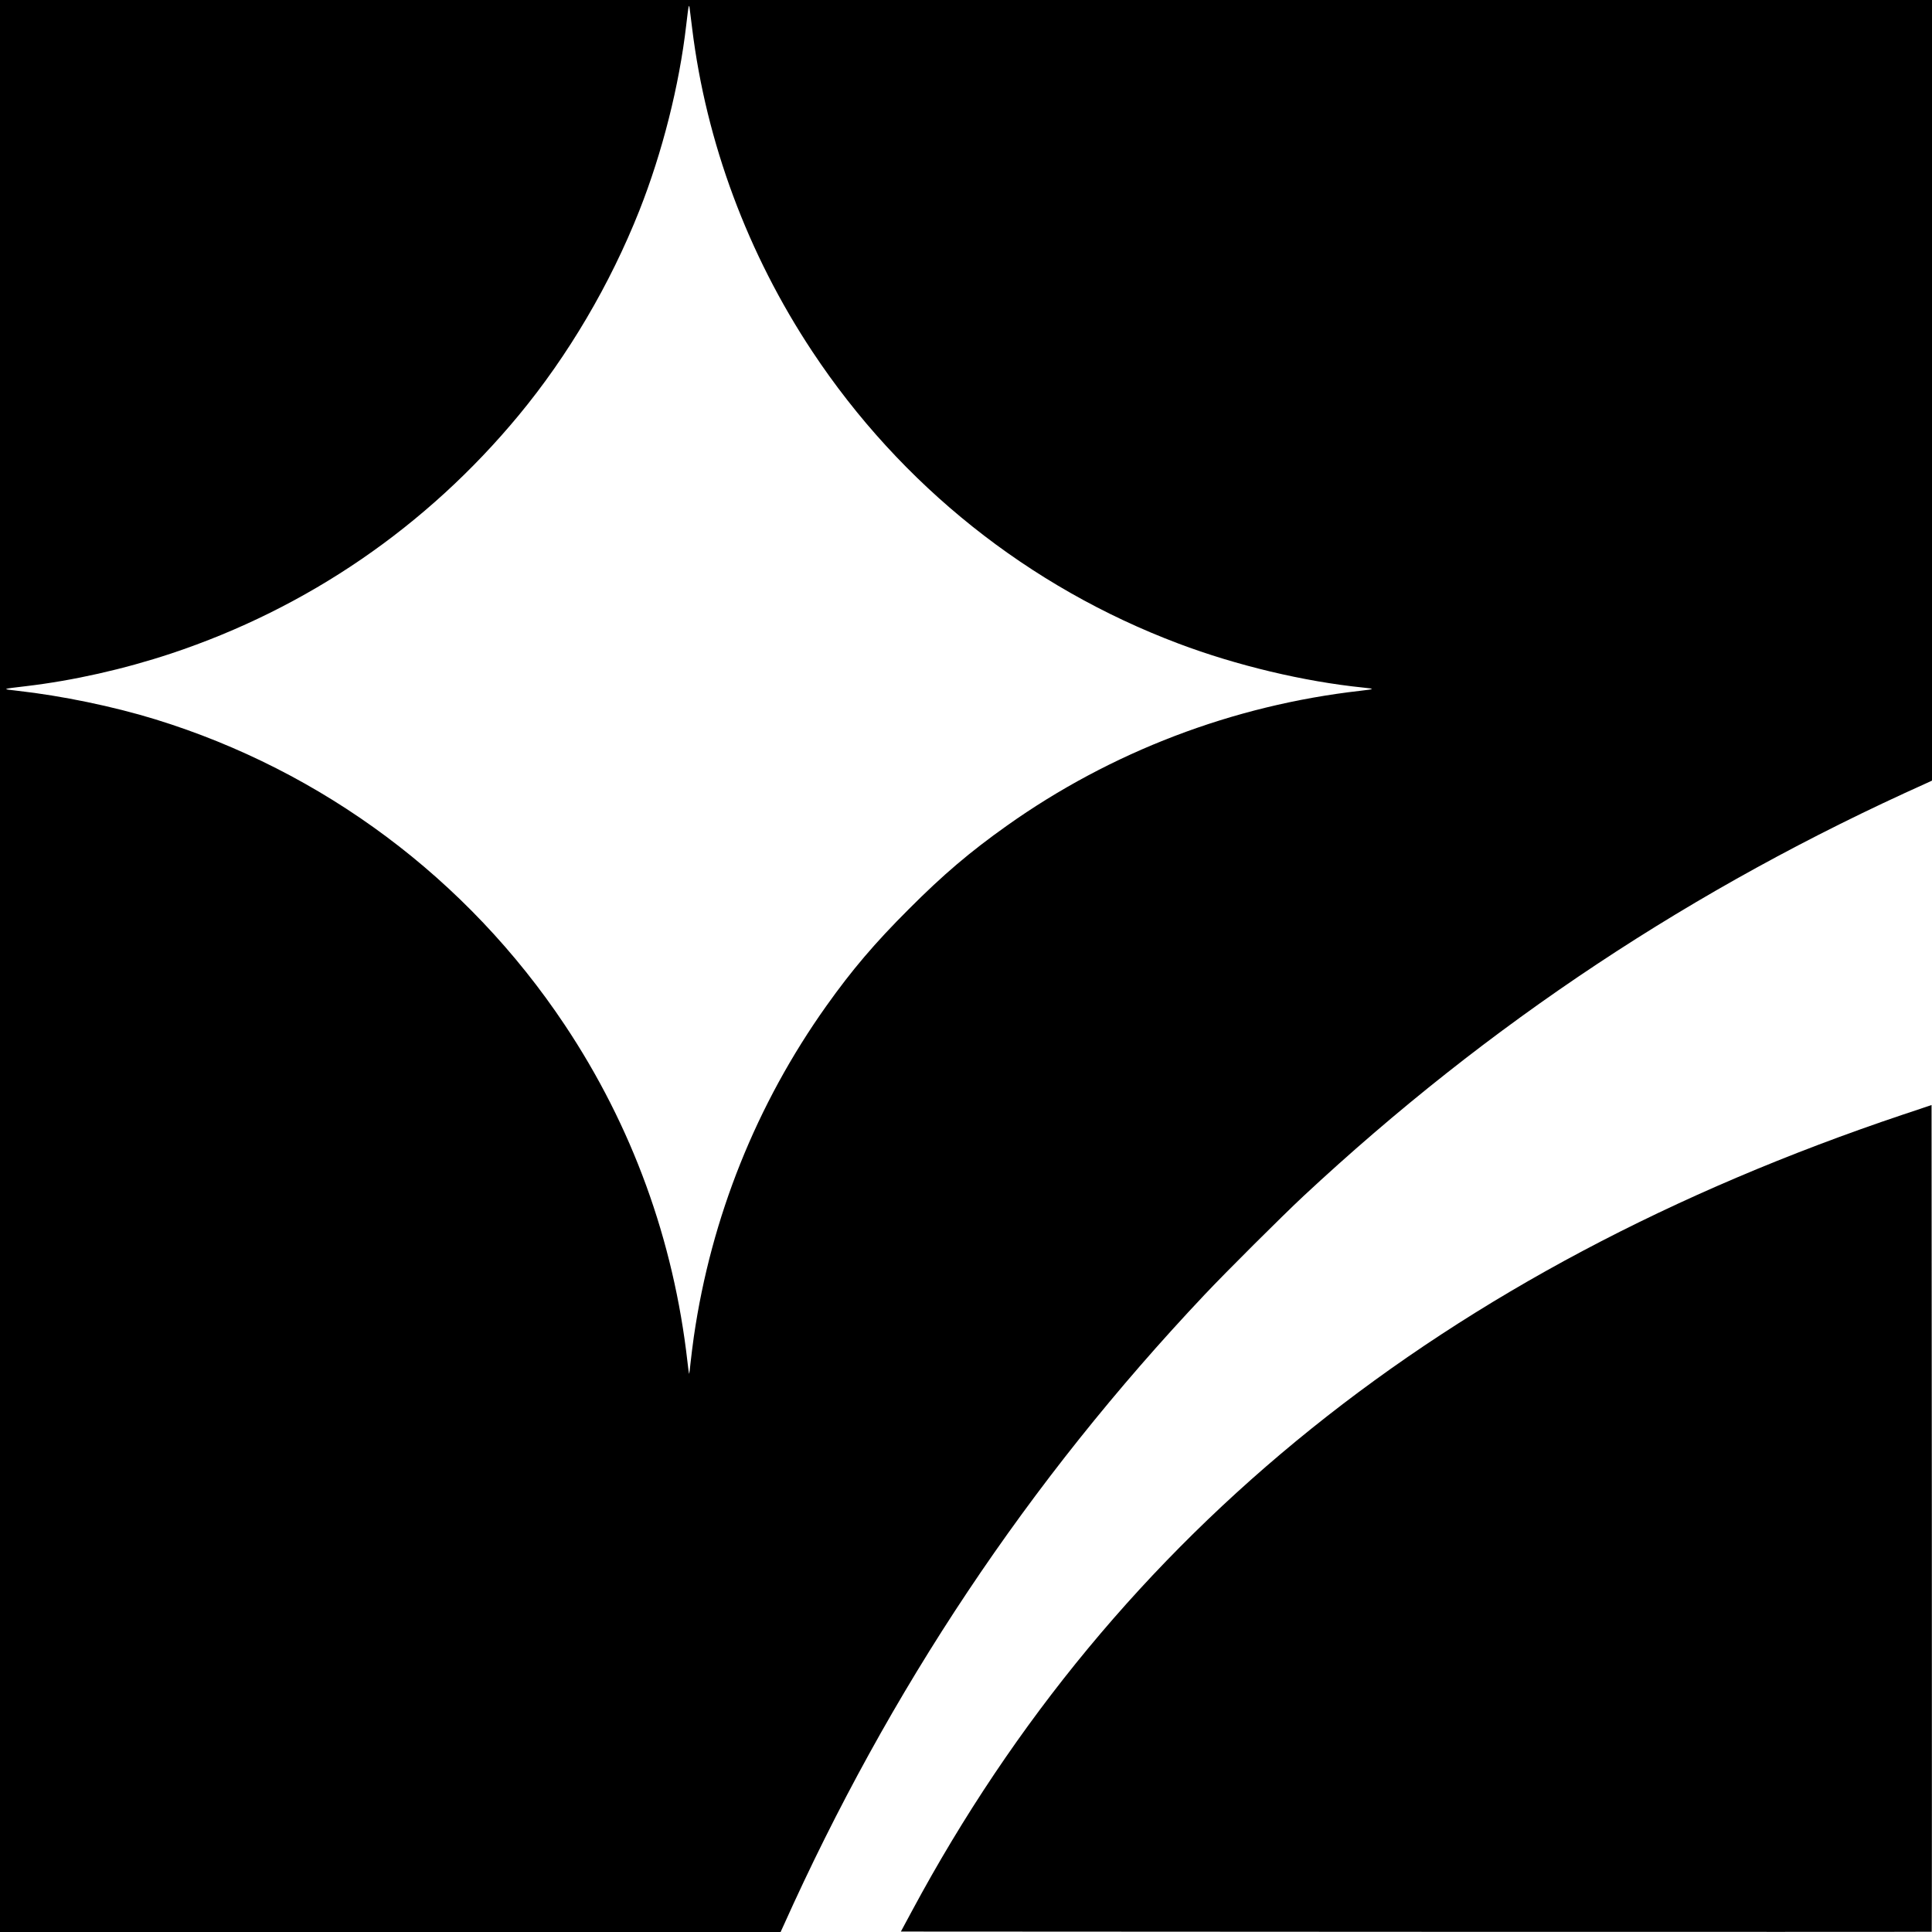
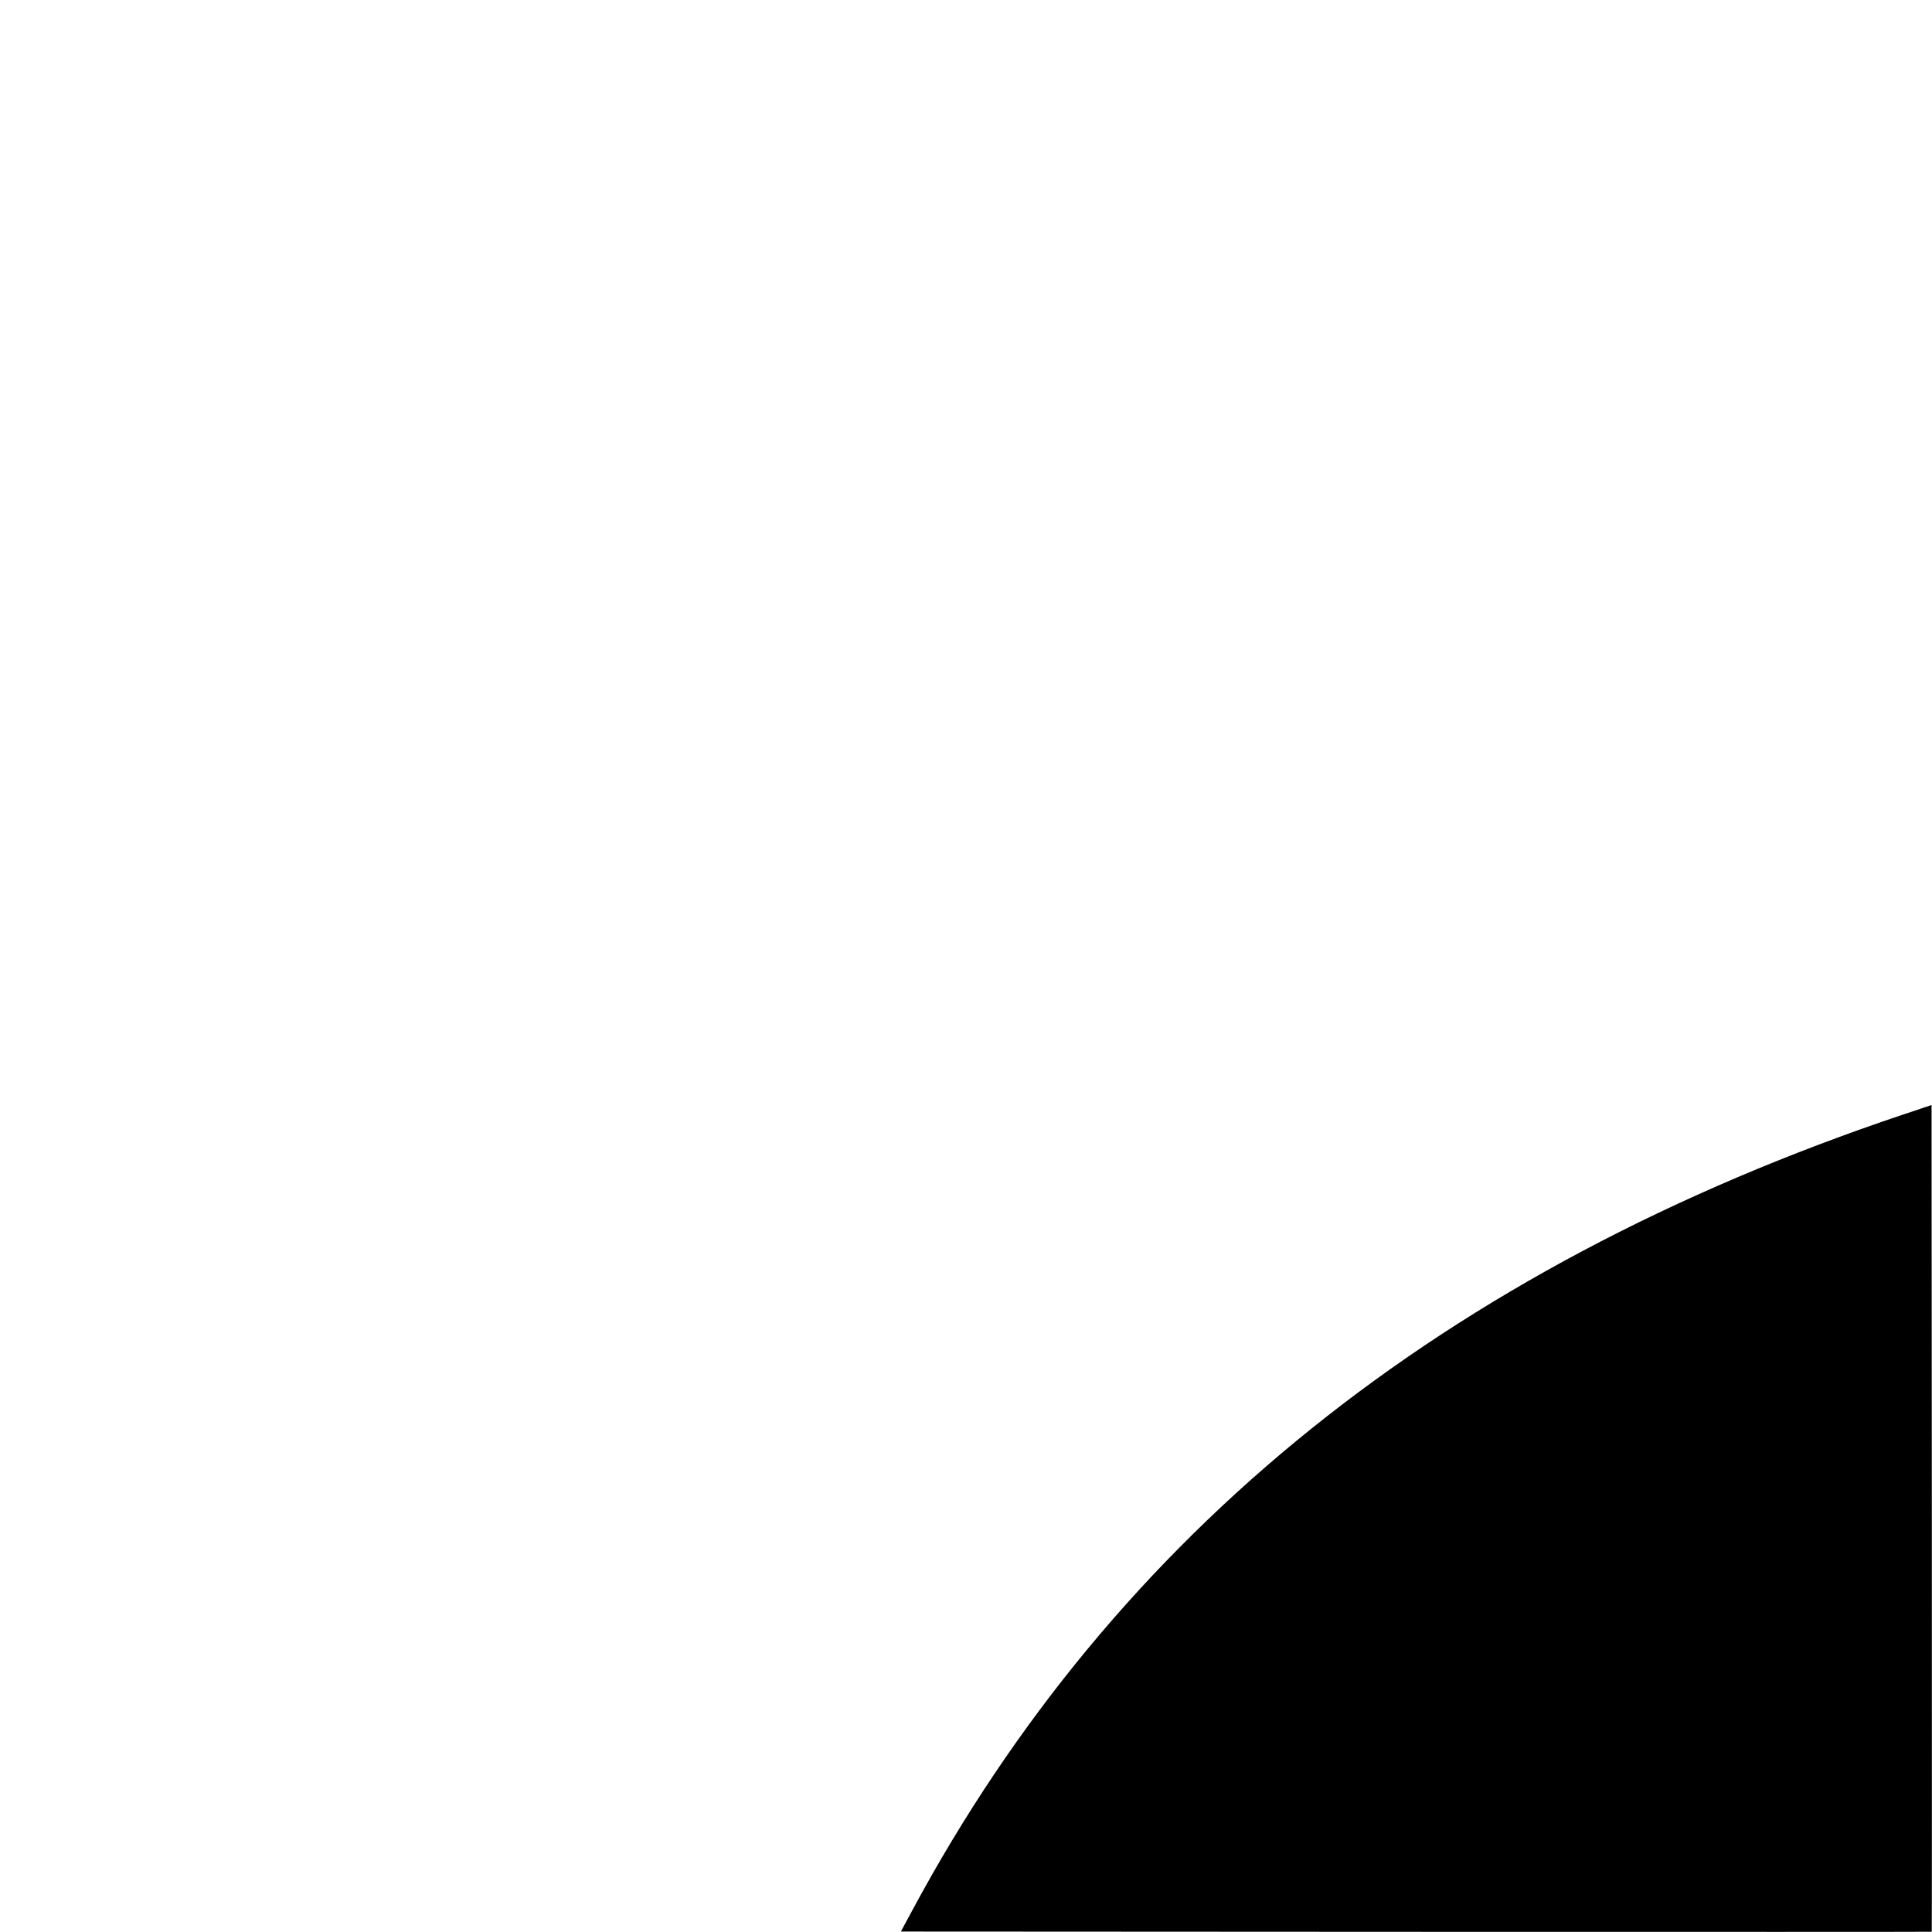
<svg xmlns="http://www.w3.org/2000/svg" width="2868" height="2868" version="1.0" viewBox="0 0 2151 2151">
-   <path d="M0 1075.5V2151h869.1l3.1-6.8c118.2-263.3 272.6-494.8 468.9-702.7 23.6-25.1 86.8-88 109.9-109.6 206.7-192.6 434.2-343.4 693.3-459.7l6.7-3.1V0H0zm770.6-1044c15.6 127.1 61.9 251.4 133.9 360 98.7 148.9 240.7 262.1 407.5 325 64.6 24.4 139.8 42.3 205.5 49 13.7 1.4 13.4 1.7-3 3.6-141.9 16.1-277.8 68-393.5 150.2-41 29.1-70.8 54.4-109 92.7-38 37.9-63.5 67.9-92 108-77.8 109.4-128.2 235.2-147.5 368.1-1.3 9.3-3 22.6-3.7 29.4-.6 6.9-1.4 12.3-1.6 12.1-.2-.3-1-6.2-1.8-13.3-15.4-135.8-61.6-262.7-136.7-375.3C520.2 978.3 359.6 858.4 173 800.9c-46.7-14.4-104.4-26.3-153.4-31.8-18.1-2-18.3-1.9 8.9-5.1 52.8-6.2 109.2-18.9 162-36.4 151.8-50.5 284.3-141.2 386.9-265.1 55.1-66.5 101.9-146 134.4-228C737.4 169.8 756.3 95 764 28c2.8-23.9 3.1-25.2 4.1-16.5.5 3.8 1.6 12.8 2.5 20" />
  <path d="M2118.5 1241c-511.5 171.7-876.6 465.1-1102.9 886.1l-12.6 23.4 573.7.3c315.5.1 573.8.1 574-.1s.2-207.4.1-460.4l-.3-460z" />
</svg>